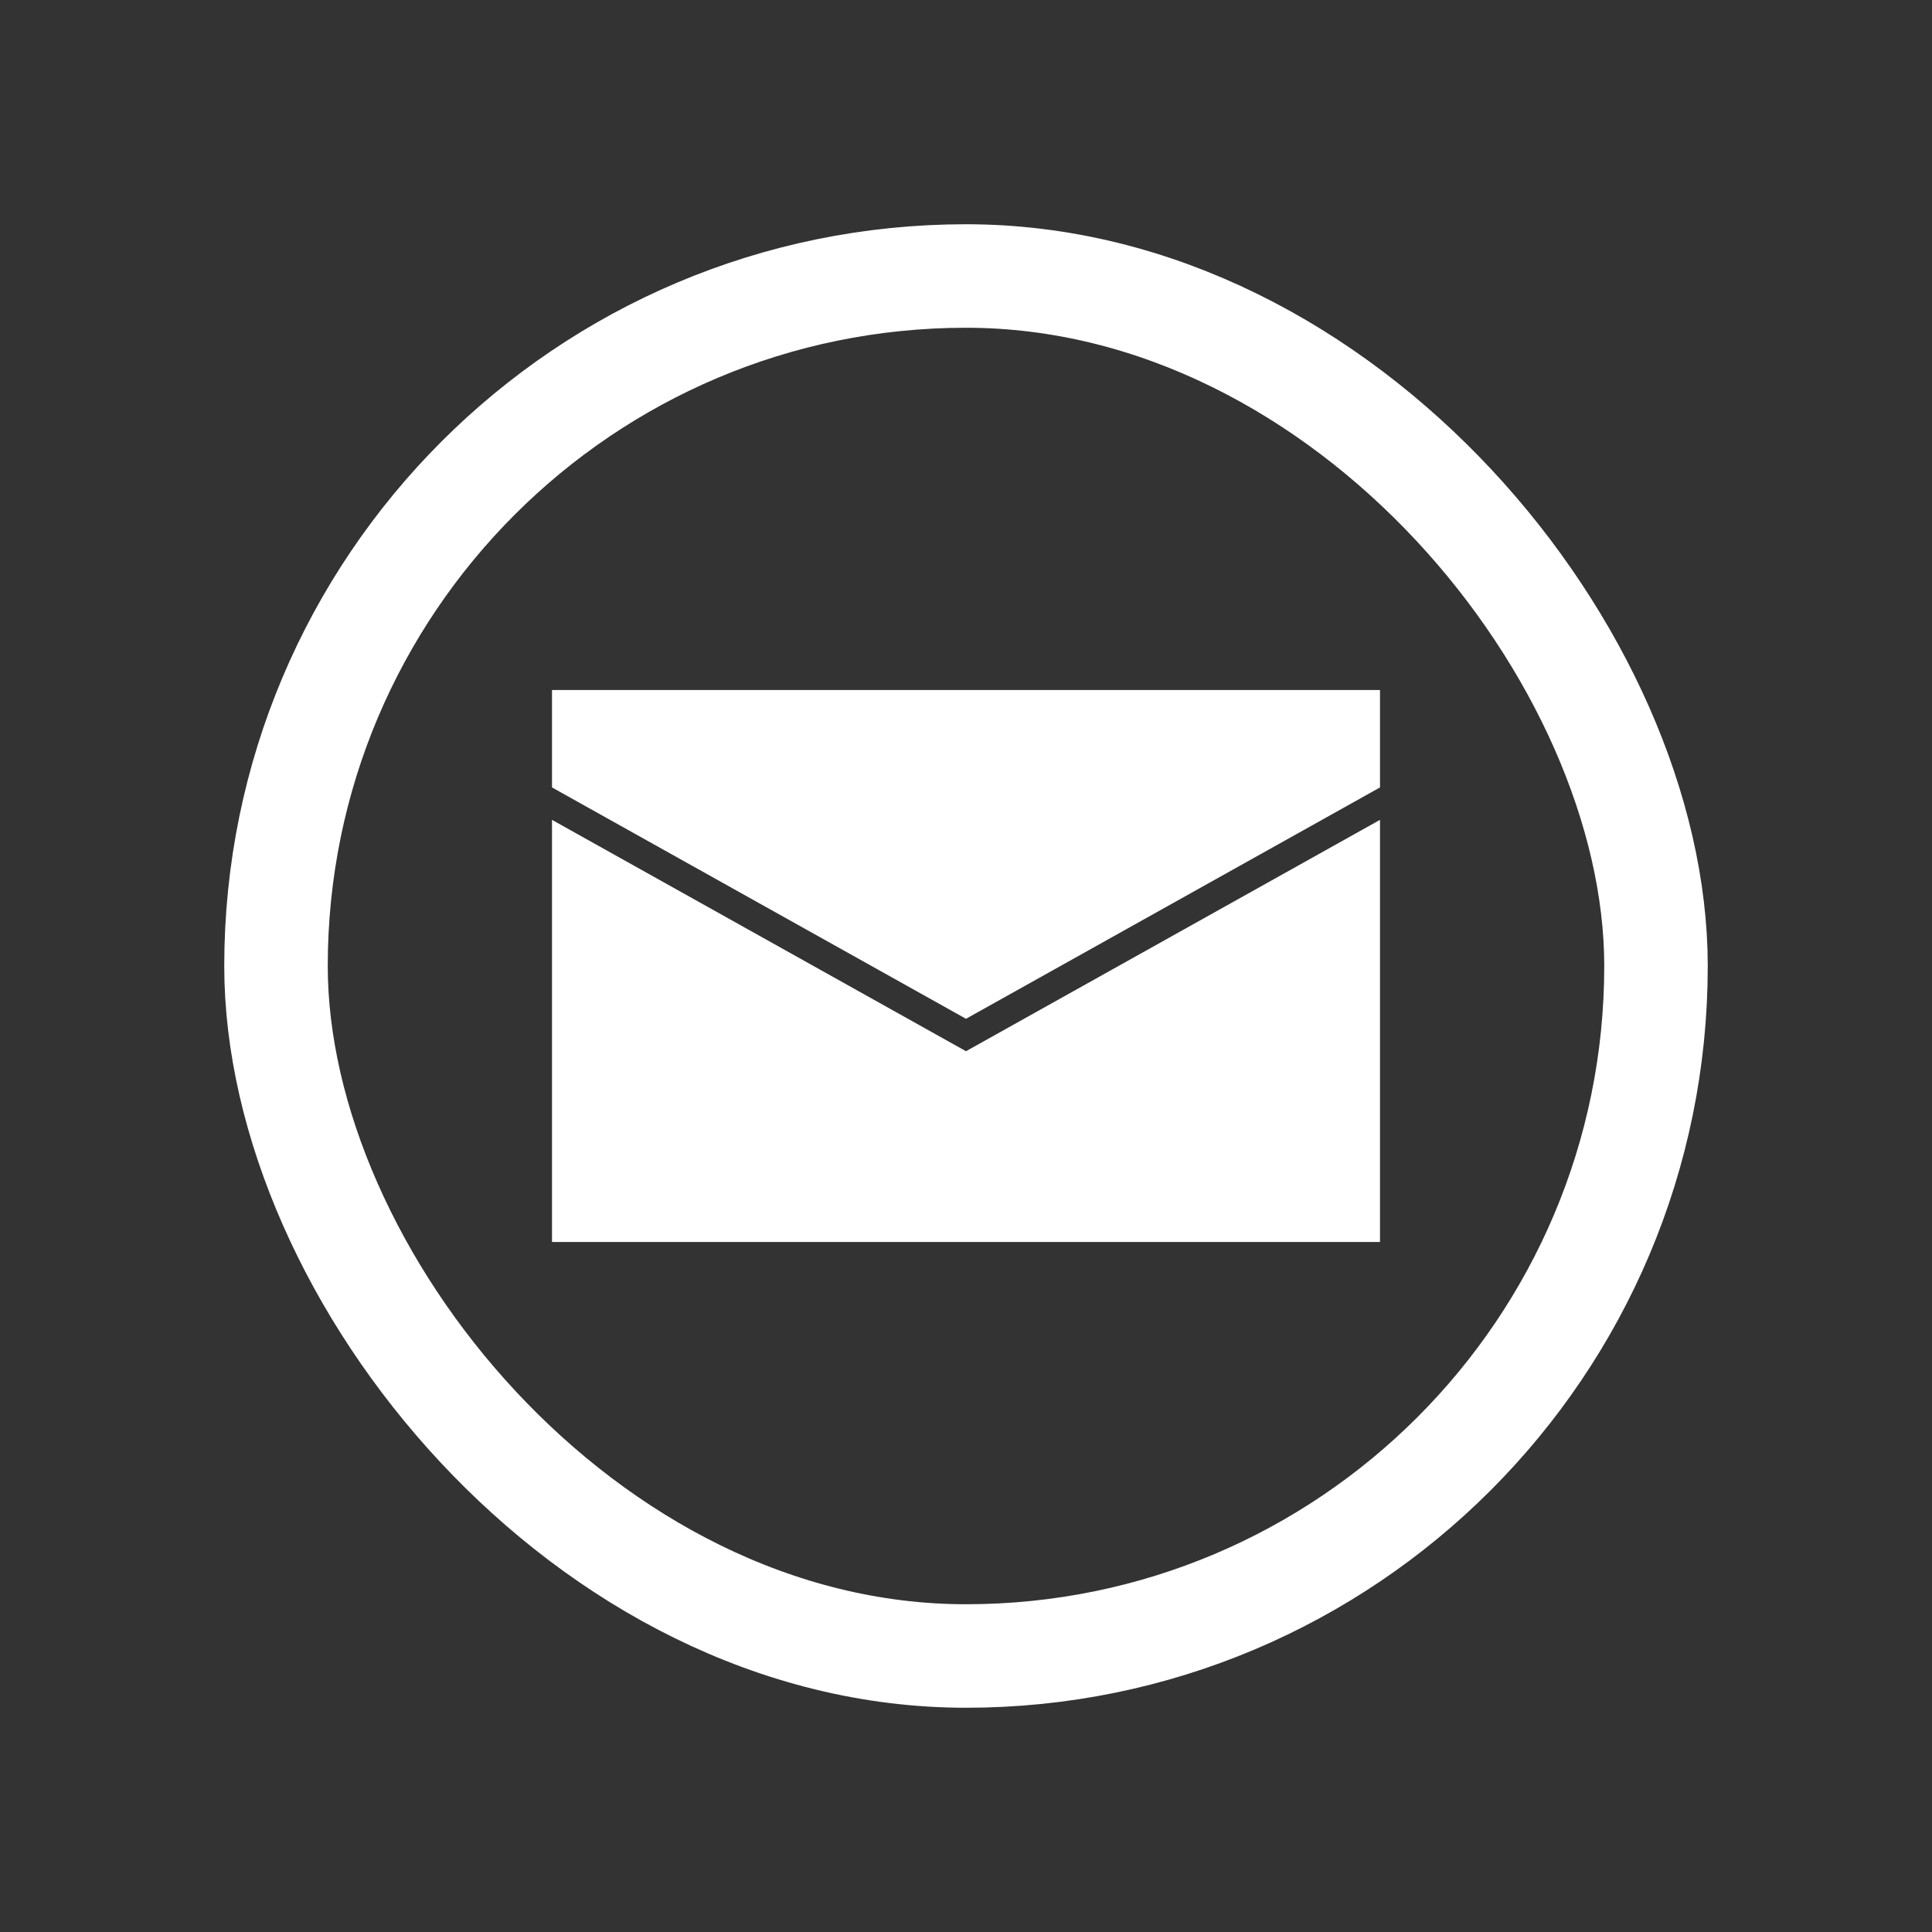
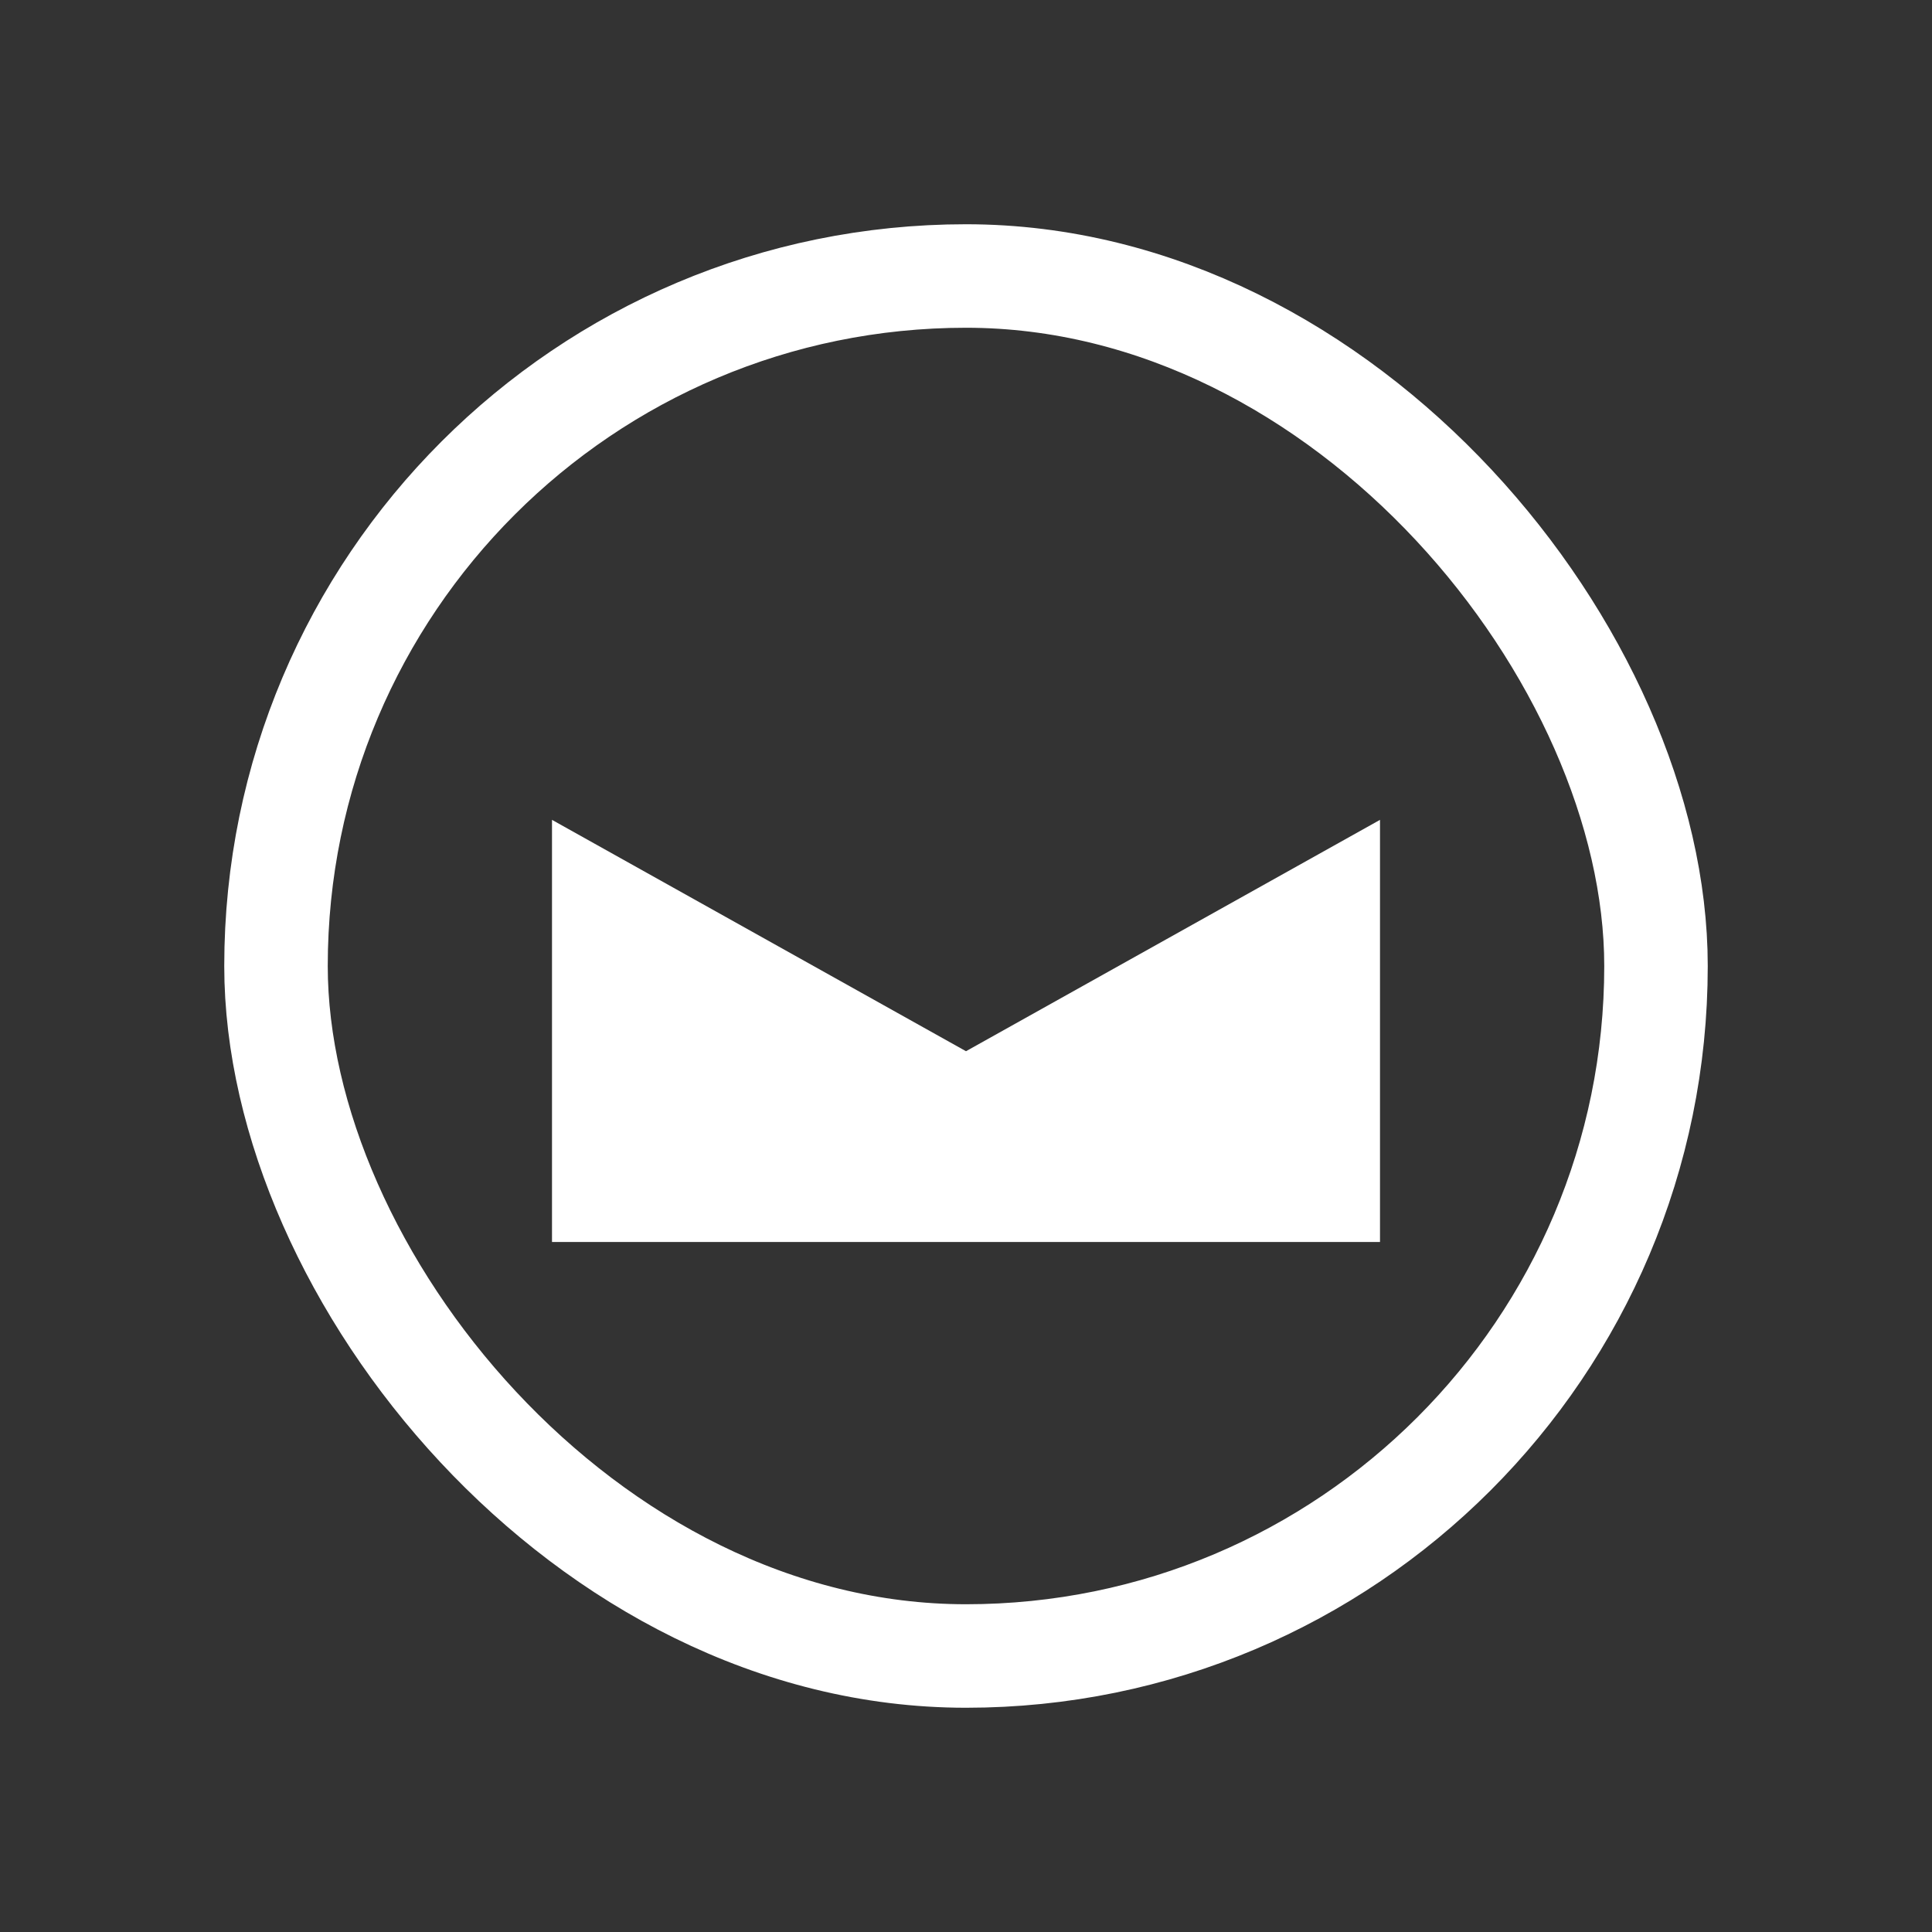
<svg xmlns="http://www.w3.org/2000/svg" width="28" height="28" viewBox="0 0 28 28" fill="none">
  <rect x="0" y="0" width="28" height="28" fill="#333333" stroke="none" />
  <rect x="4" y="4" width="20" height="20" rx="10" stroke="white" stroke-width="1.5" />
  <path d="M8 18H20V11.882L14 15.235L8 11.882V18Z" fill="white" />
-   <path d="M20 10H8V11.412L14 14.765L20 11.412V10Z" fill="white" />
</svg>